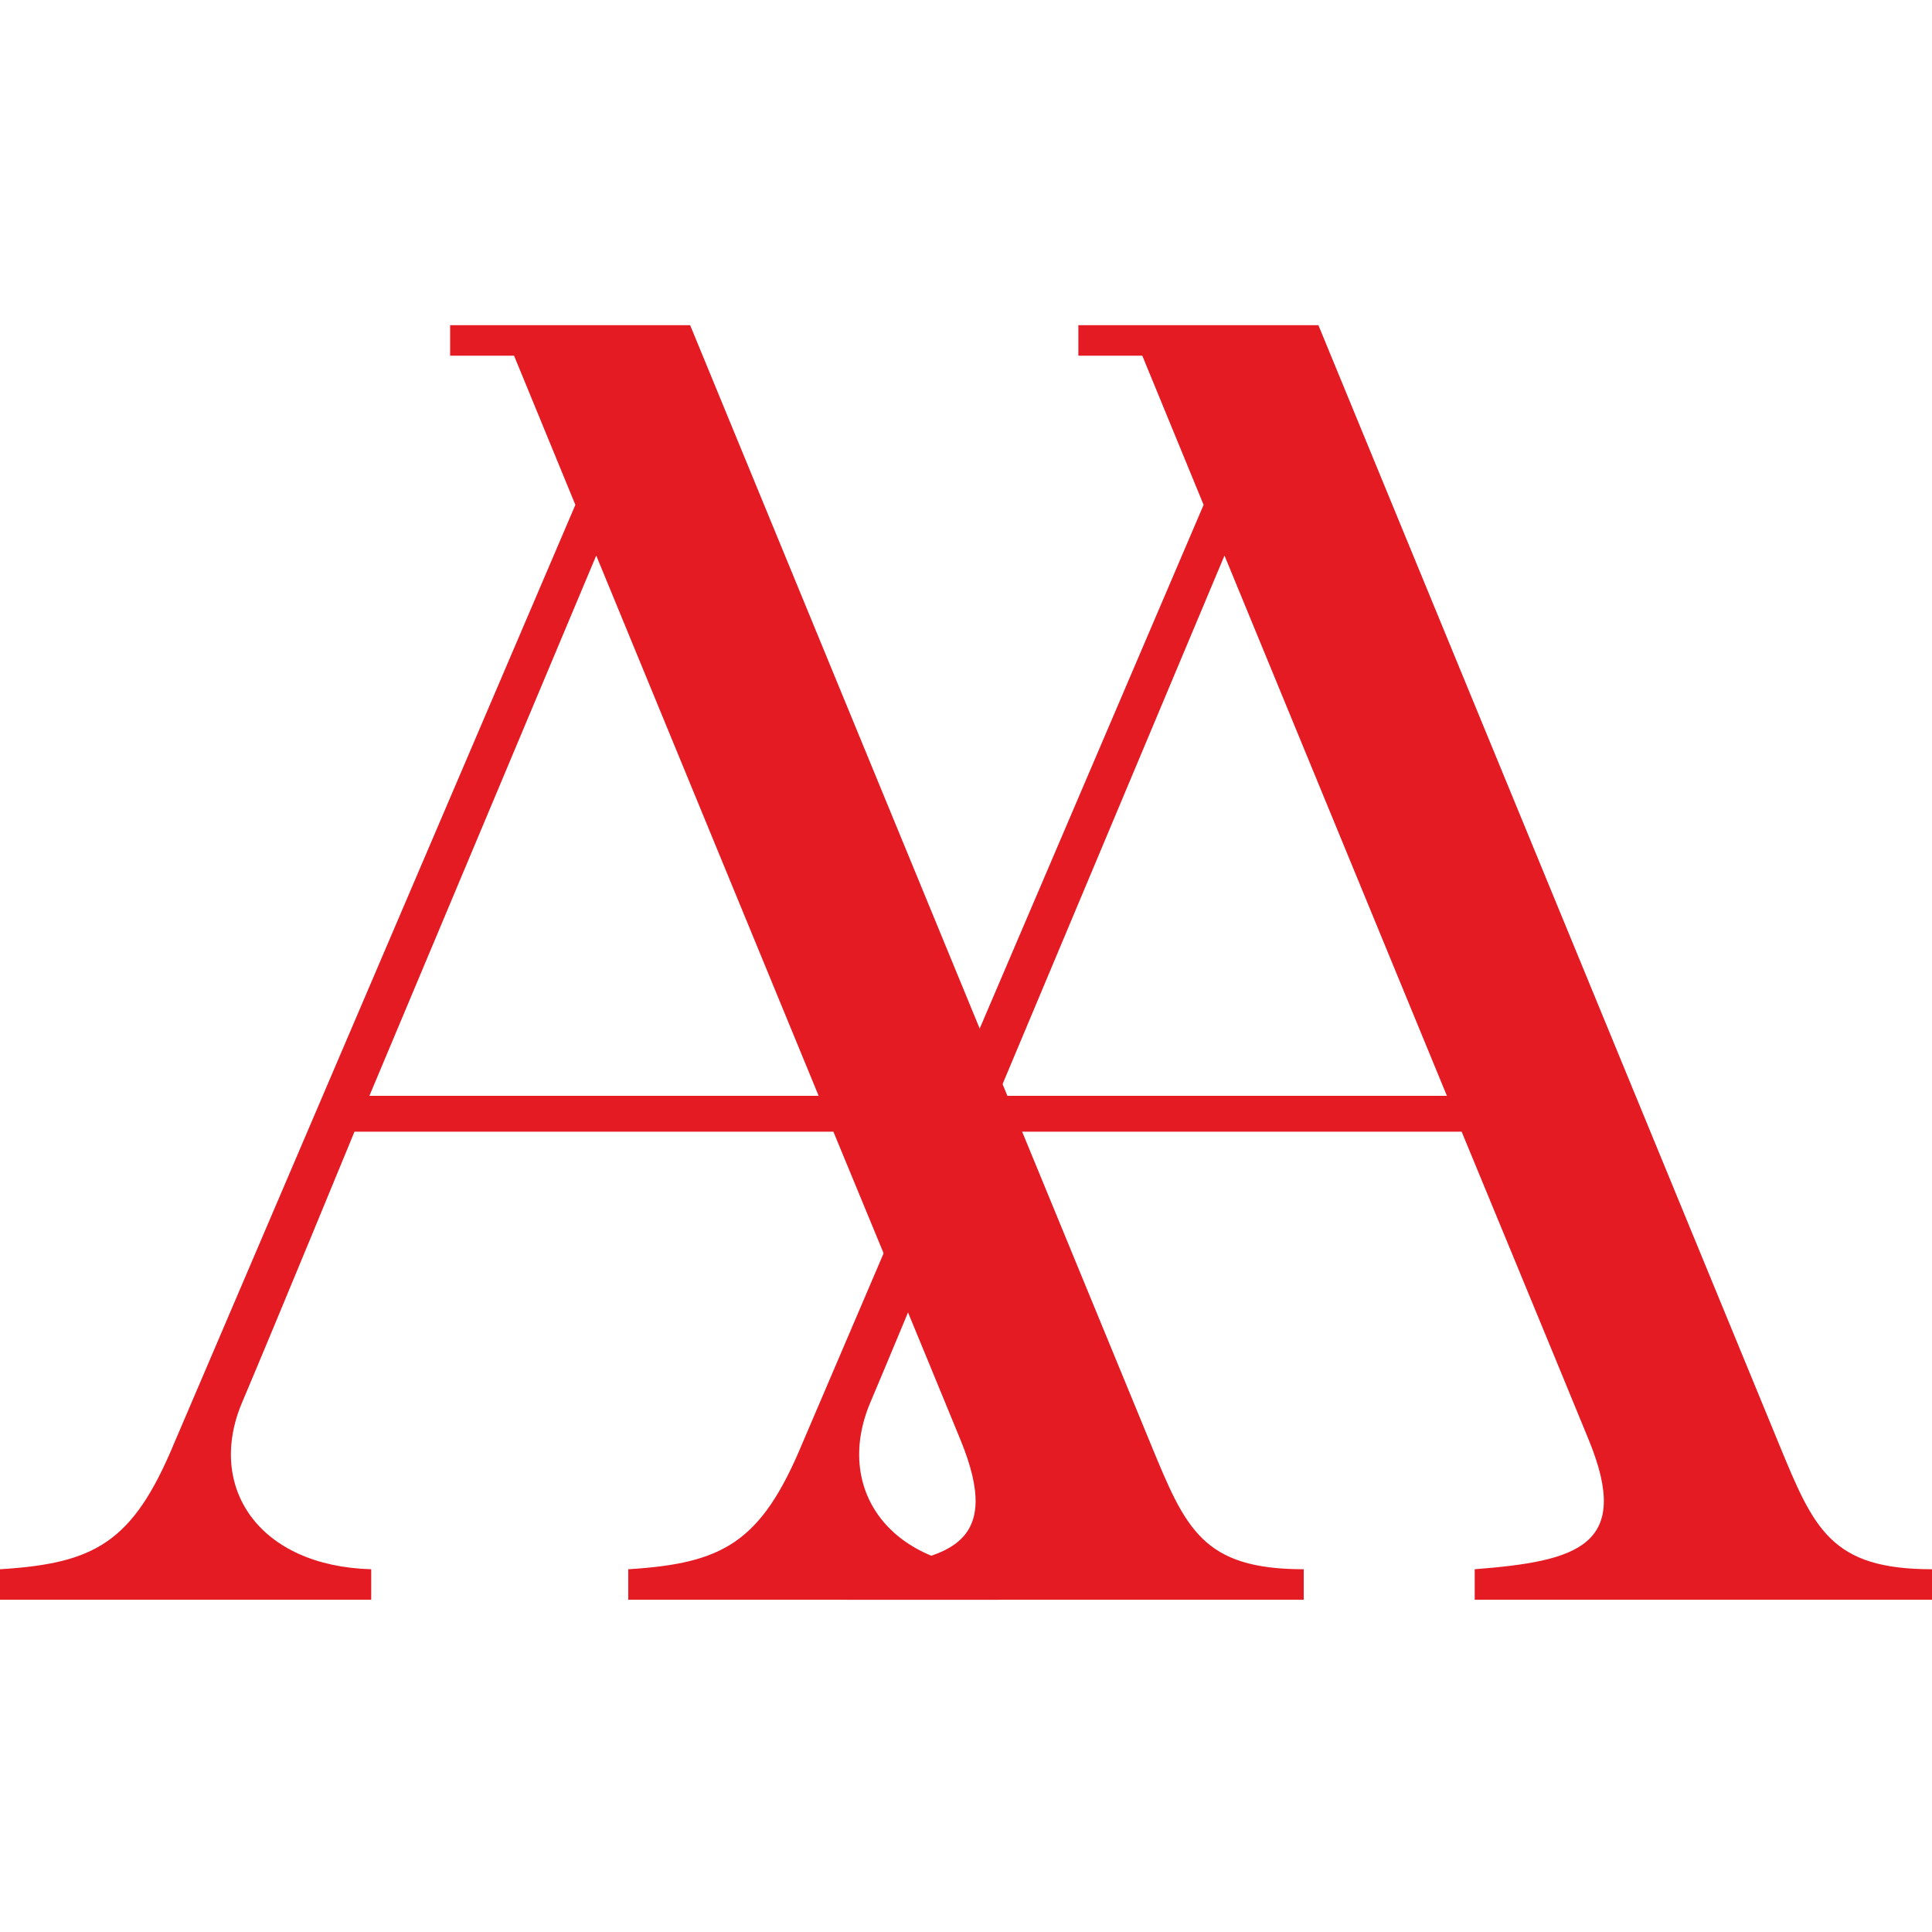
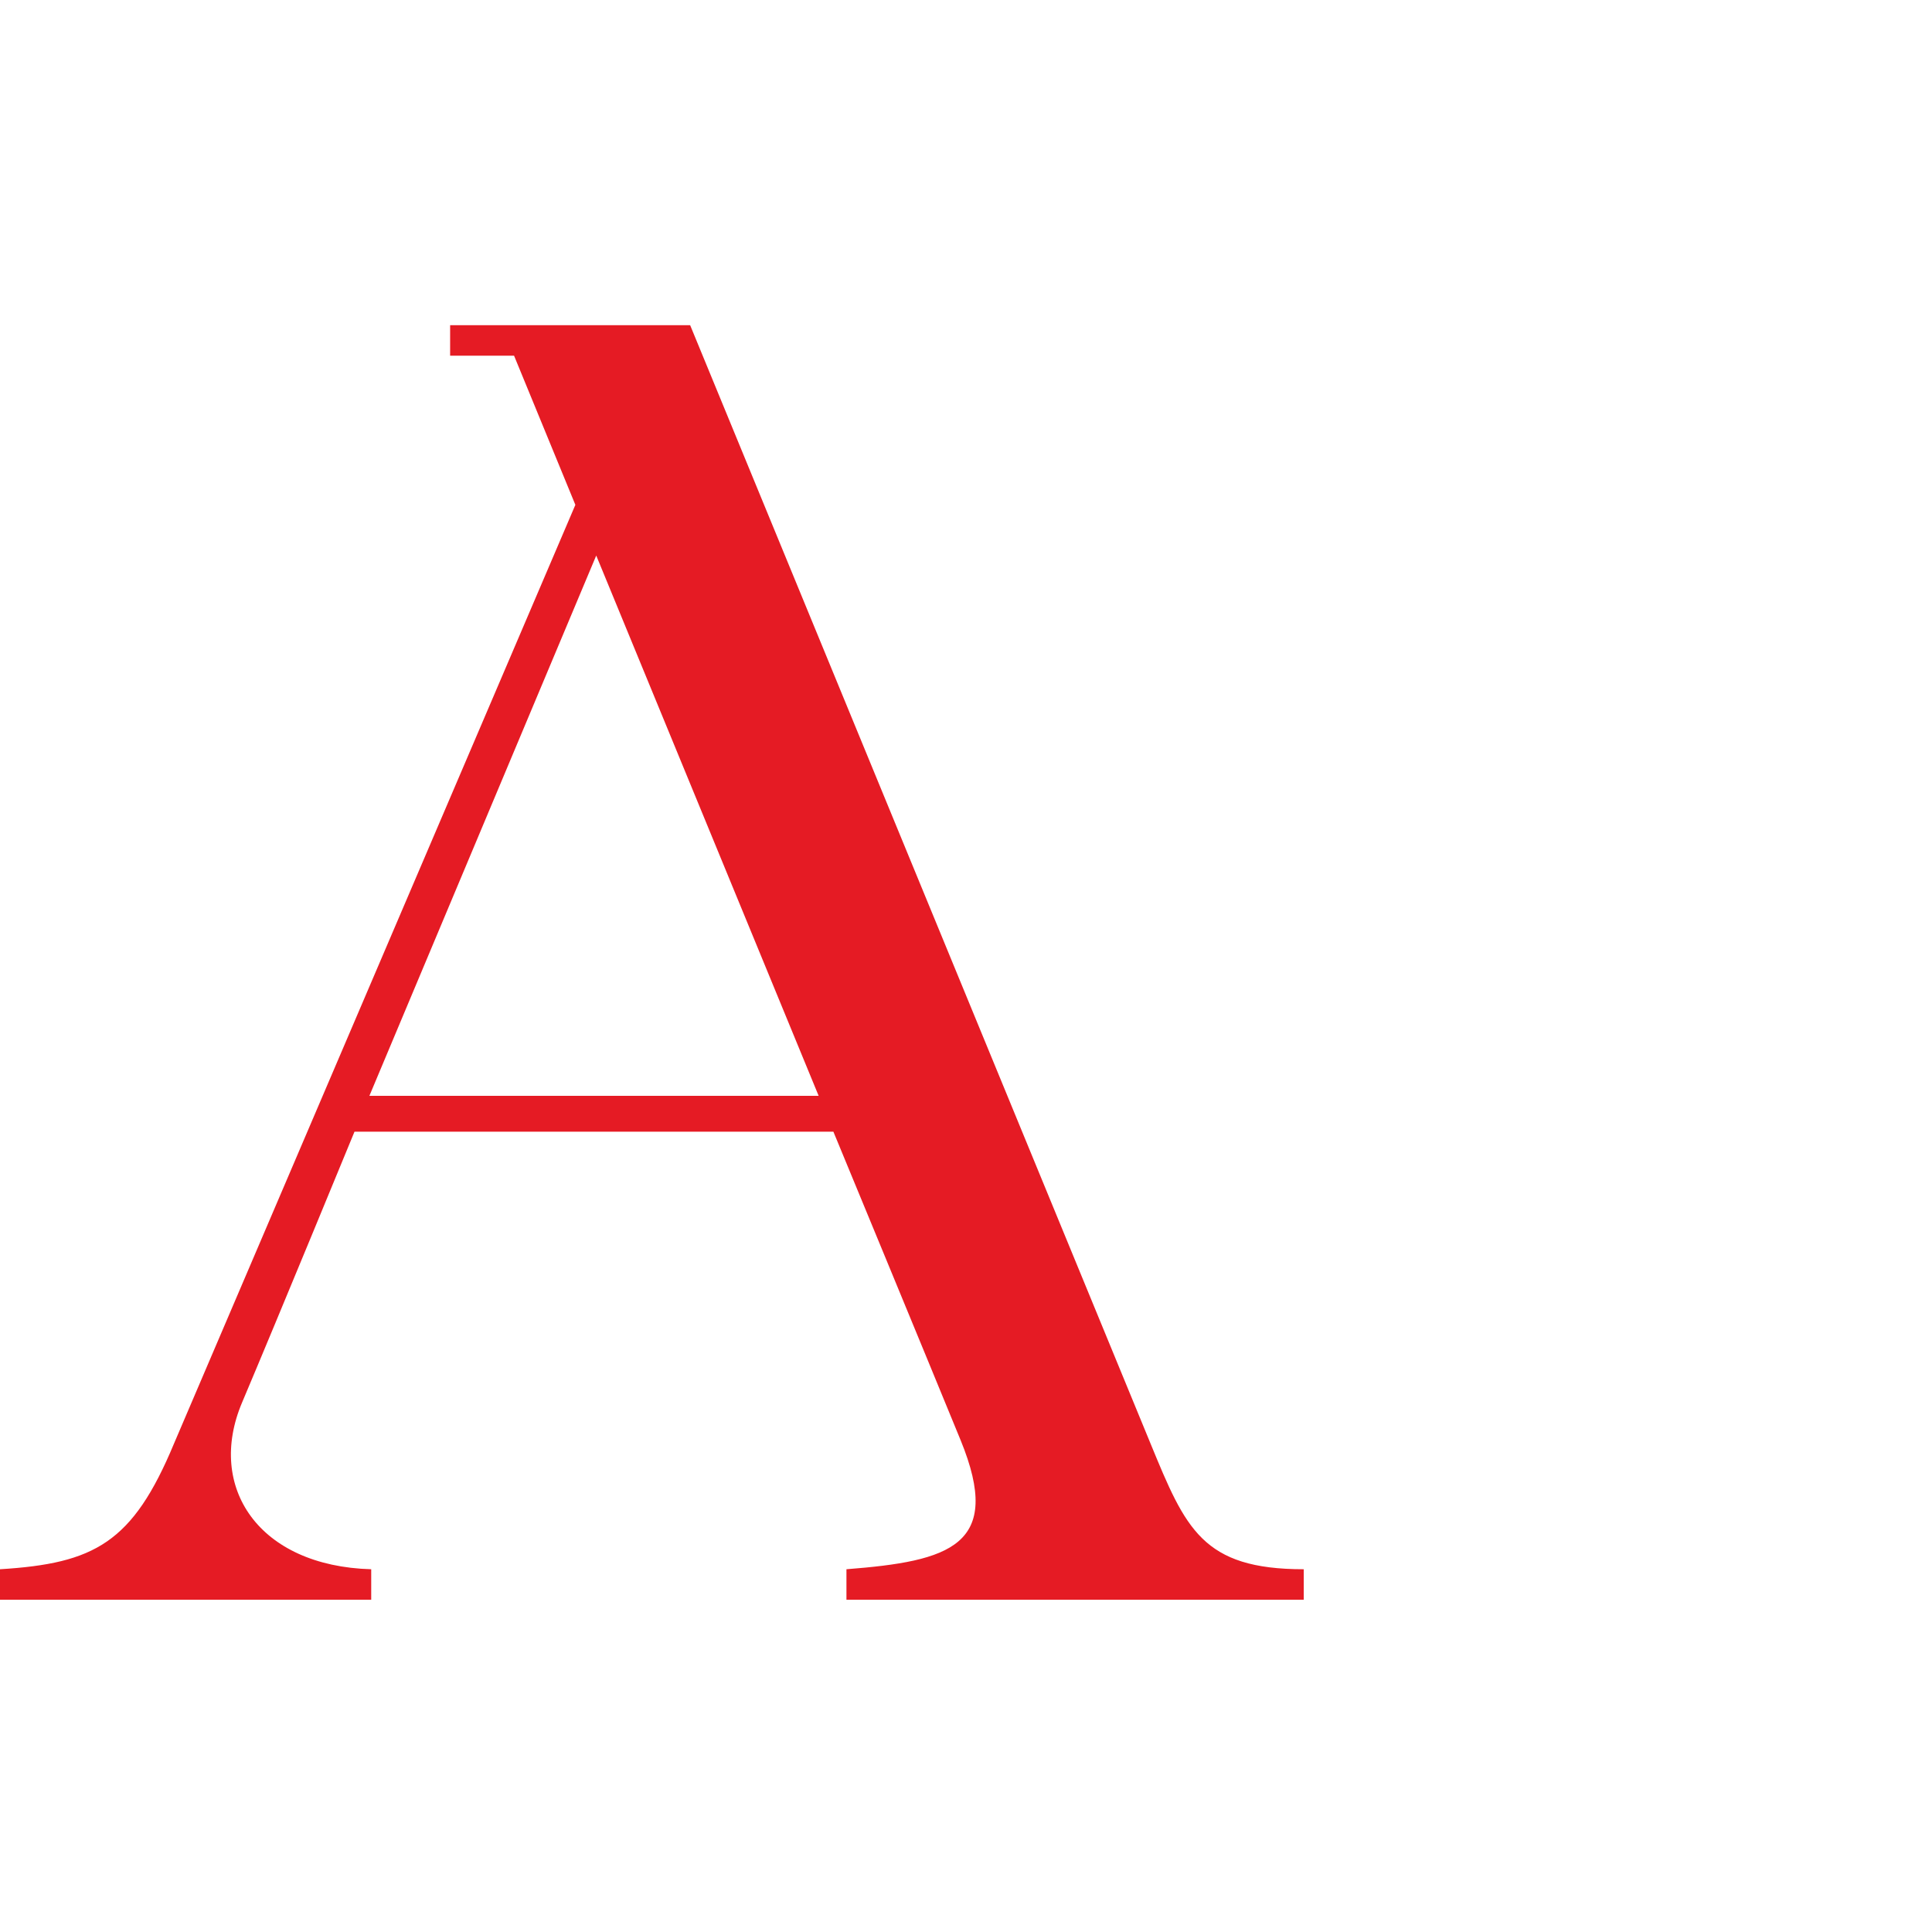
<svg xmlns="http://www.w3.org/2000/svg" id="Layer_1" viewBox="0 0 192 192">
  <defs>
    <style>.cls-1{fill:#e51b24;}.cls-1,.cls-2{stroke-width:0px;}.cls-2{fill:#fff;}</style>
  </defs>
-   <rect class="cls-2" width="192" height="192" />
  <path class="cls-1" d="M44.733,32.319h23.854l45.758,111.156c3.481,8.456,5.146,12.475,15.22,12.475v3.03h-45.446v-3.03c10.277-.802,15.641-2.336,11.344-12.832-3.131-7.648-12.642-30.653-12.642-30.653h-47.591s-7.606,18.49-11.171,26.911,1.649,16.262,12.832,16.574v3.03s-36.891,0-36.891,0v-3.03c9.401-.579,13.188-2.629,17.287-12.475L57.179,50.172l-6.092-14.823h-6.354v-3.03ZM36.71,108.901h44.645l-22.102-53.691-22.543,53.691Z" />
-   <path class="cls-1" d="M107.168,32.319h23.854l45.758,111.156c3.481,8.456,5.146,12.475,15.22,12.475v3.03h-45.446v-3.03c10.277-.802,15.641-2.336,11.344-12.832-3.131-7.648-12.642-30.653-12.642-30.653h-47.591s-7.606,18.49-11.171,26.911,1.649,16.262,12.832,16.574v3.03s-36.891,0-36.891,0v-3.03c9.401-.579,13.188-2.629,17.287-12.475l39.891-93.303-6.092-14.823h-6.354v-3.03ZM99.145,108.901h44.645l-22.102-53.691-22.543,53.691Z" />
</svg>